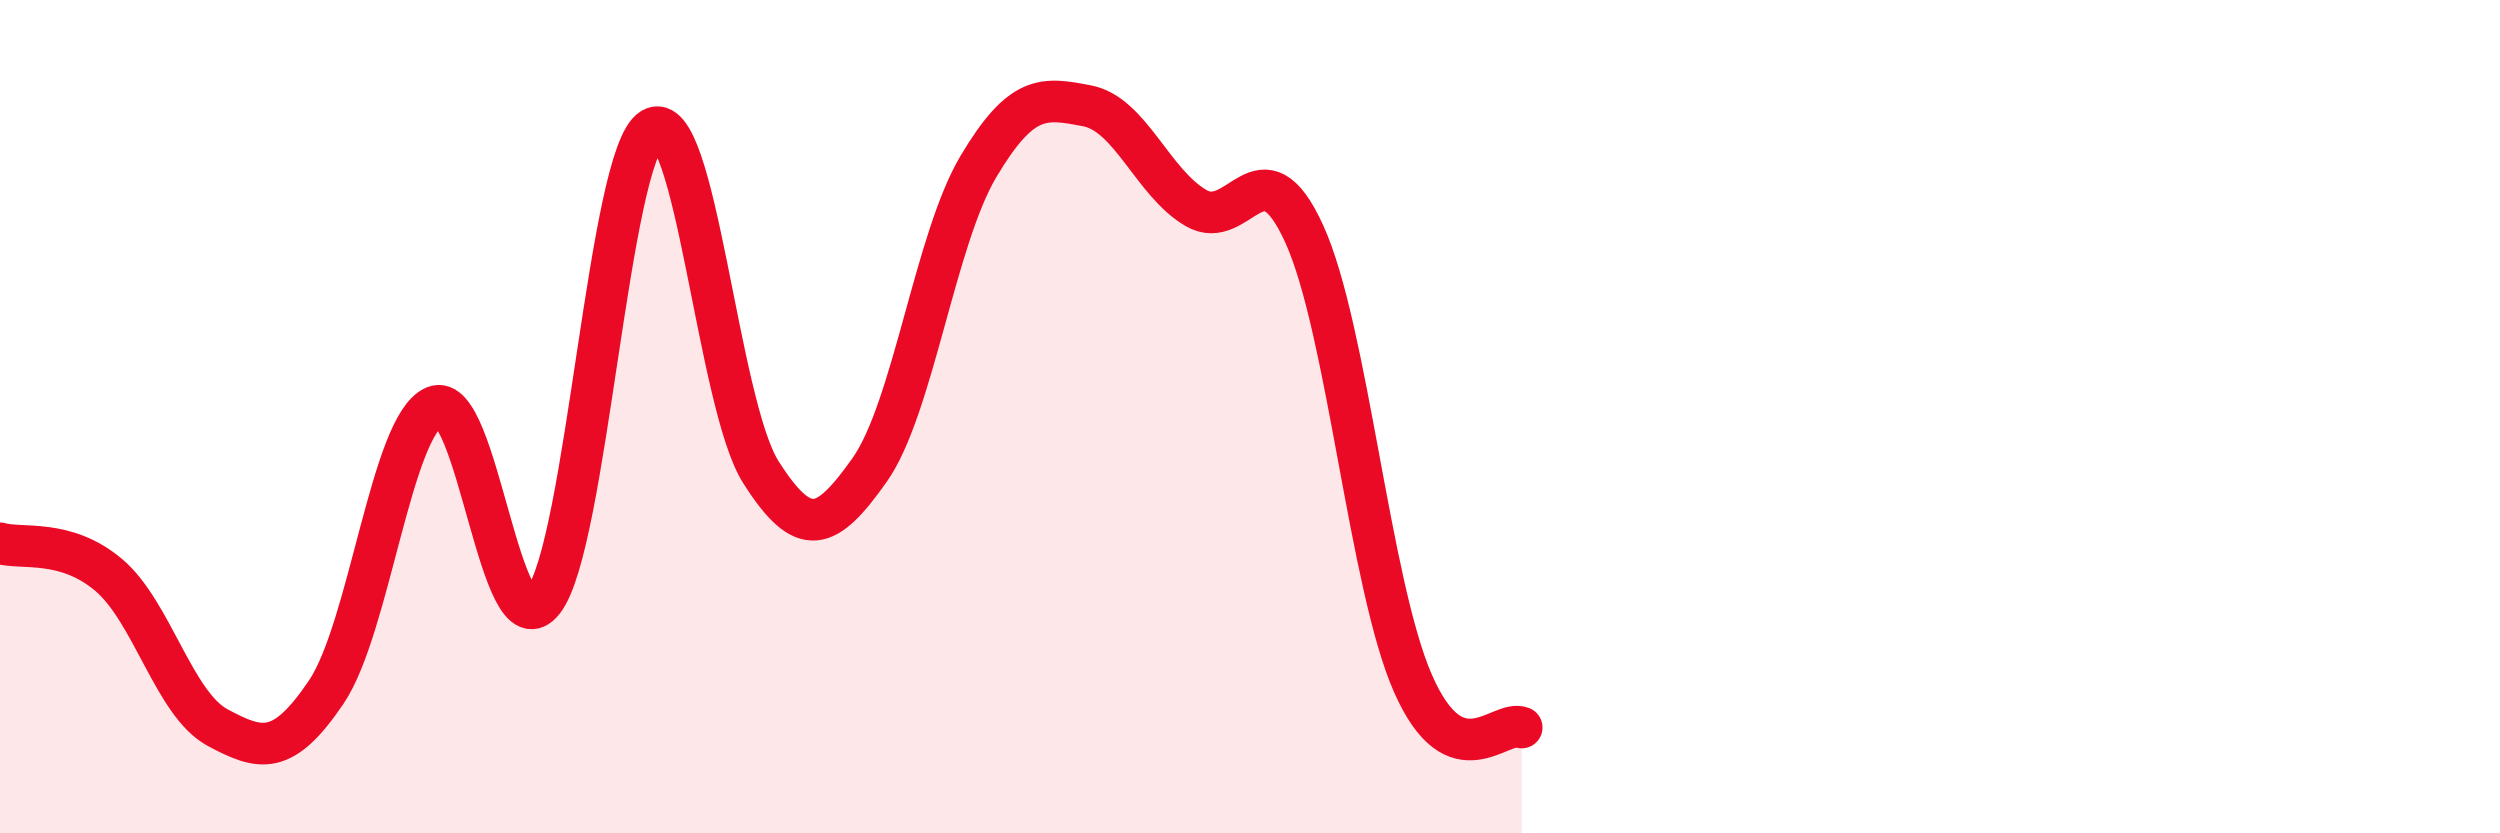
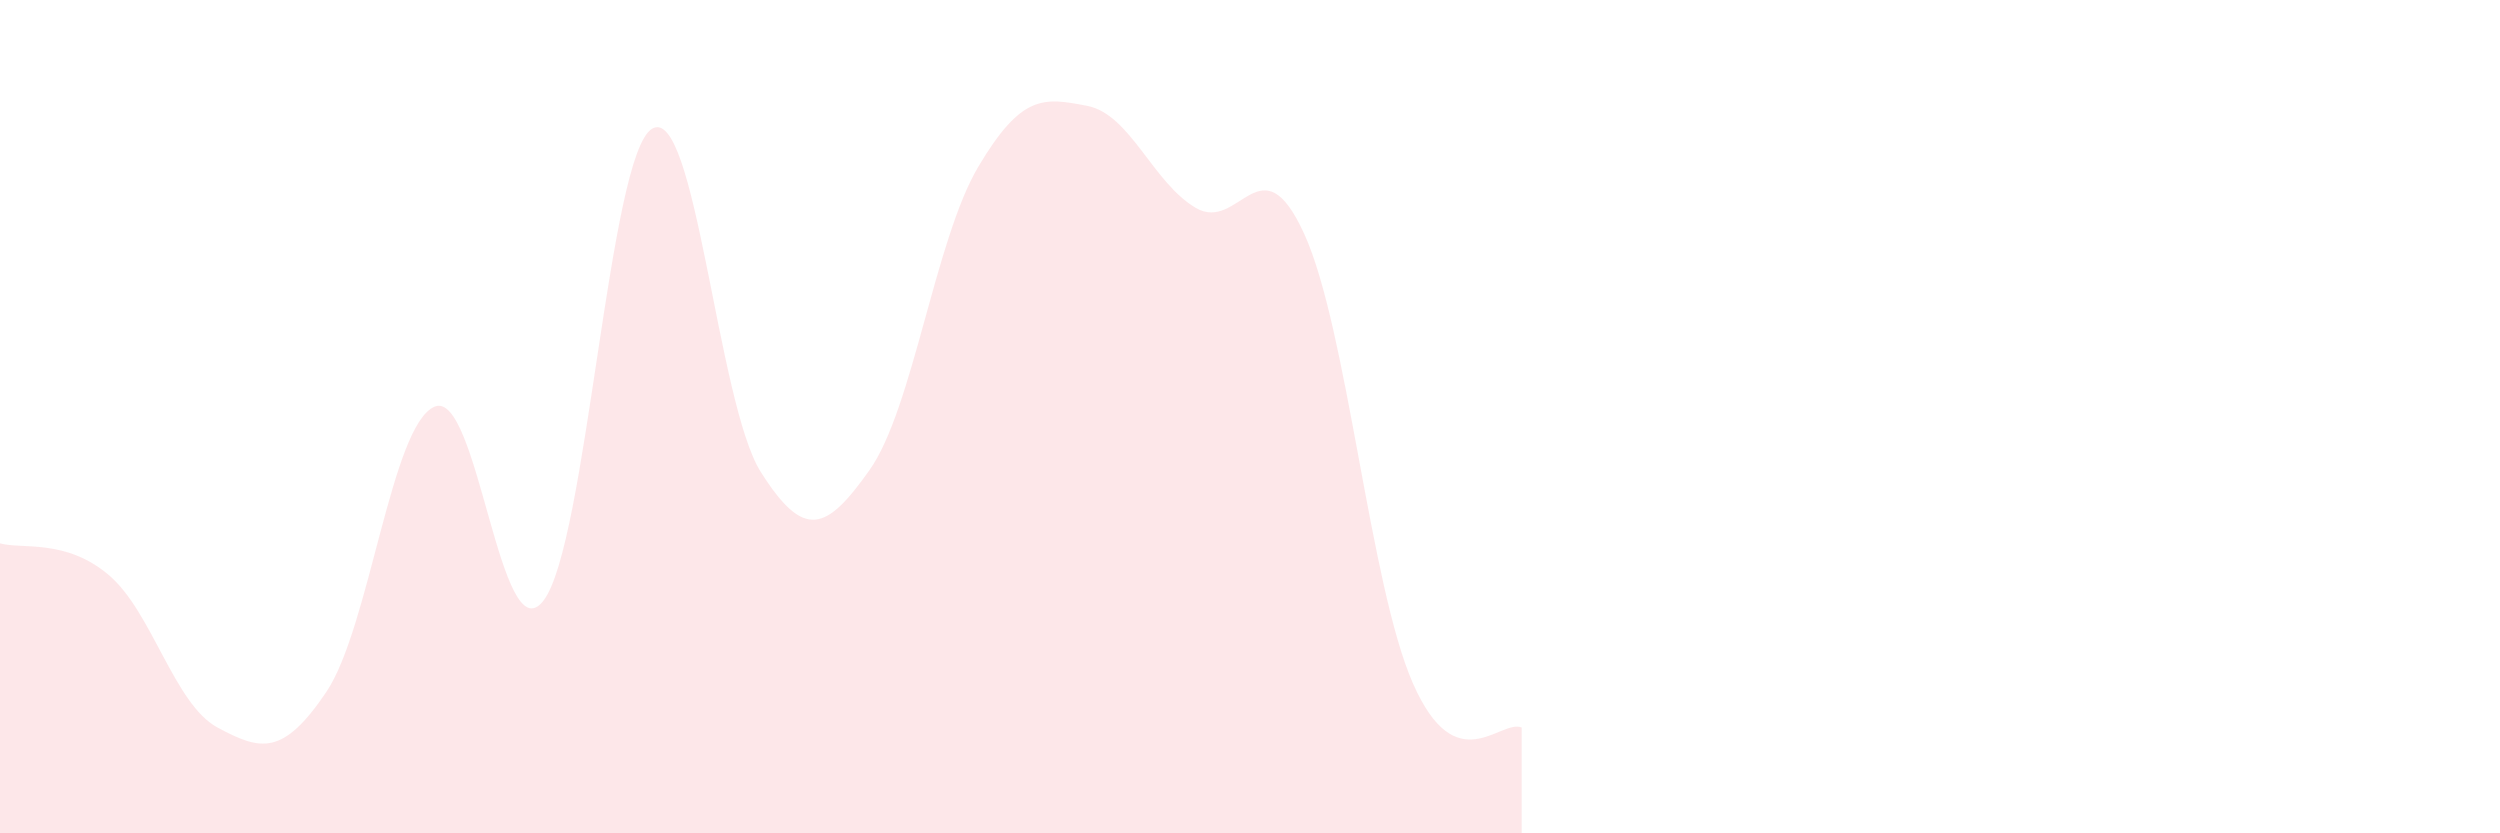
<svg xmlns="http://www.w3.org/2000/svg" width="60" height="20" viewBox="0 0 60 20">
  <path d="M 0,13.04 C 0.52,13.19 1.57,12.92 2.61,13.8 C 3.65,14.68 4.18,16.9 5.22,17.46 C 6.26,18.02 6.79,18.15 7.83,16.61 C 8.87,15.07 9.39,10.2 10.43,9.76 C 11.47,9.32 12,15.75 13.04,14.42 C 14.08,13.09 14.61,3.71 15.65,3.09 C 16.69,2.47 17.22,9.69 18.26,11.33 C 19.3,12.97 19.83,12.75 20.87,11.28 C 21.91,9.81 22.44,5.75 23.48,4 C 24.52,2.25 25.05,2.34 26.09,2.54 C 27.13,2.74 27.66,4.38 28.7,4.99 C 29.74,5.6 30.26,3.33 31.3,5.61 C 32.34,7.89 32.87,14.03 33.91,16.4 C 34.95,18.77 36,17.25 36.52,17.46L36.52 20L0 20Z" fill="#EB0A25" opacity="0.1" stroke-linecap="round" stroke-linejoin="round" />
-   <path d="M 0,13.04 C 0.52,13.19 1.57,12.92 2.61,13.8 C 3.65,14.68 4.18,16.9 5.22,17.46 C 6.26,18.02 6.79,18.15 7.83,16.61 C 8.87,15.07 9.39,10.2 10.43,9.76 C 11.47,9.32 12,15.75 13.04,14.42 C 14.08,13.09 14.61,3.71 15.65,3.09 C 16.69,2.47 17.22,9.69 18.26,11.33 C 19.3,12.97 19.83,12.75 20.87,11.28 C 21.91,9.81 22.44,5.75 23.48,4 C 24.52,2.25 25.05,2.34 26.09,2.54 C 27.13,2.74 27.66,4.38 28.7,4.99 C 29.74,5.6 30.26,3.33 31.3,5.61 C 32.34,7.89 32.87,14.03 33.91,16.4 C 34.95,18.77 36,17.25 36.52,17.46" stroke="#EB0A25" stroke-width="1" fill="none" stroke-linecap="round" stroke-linejoin="round" />
</svg>